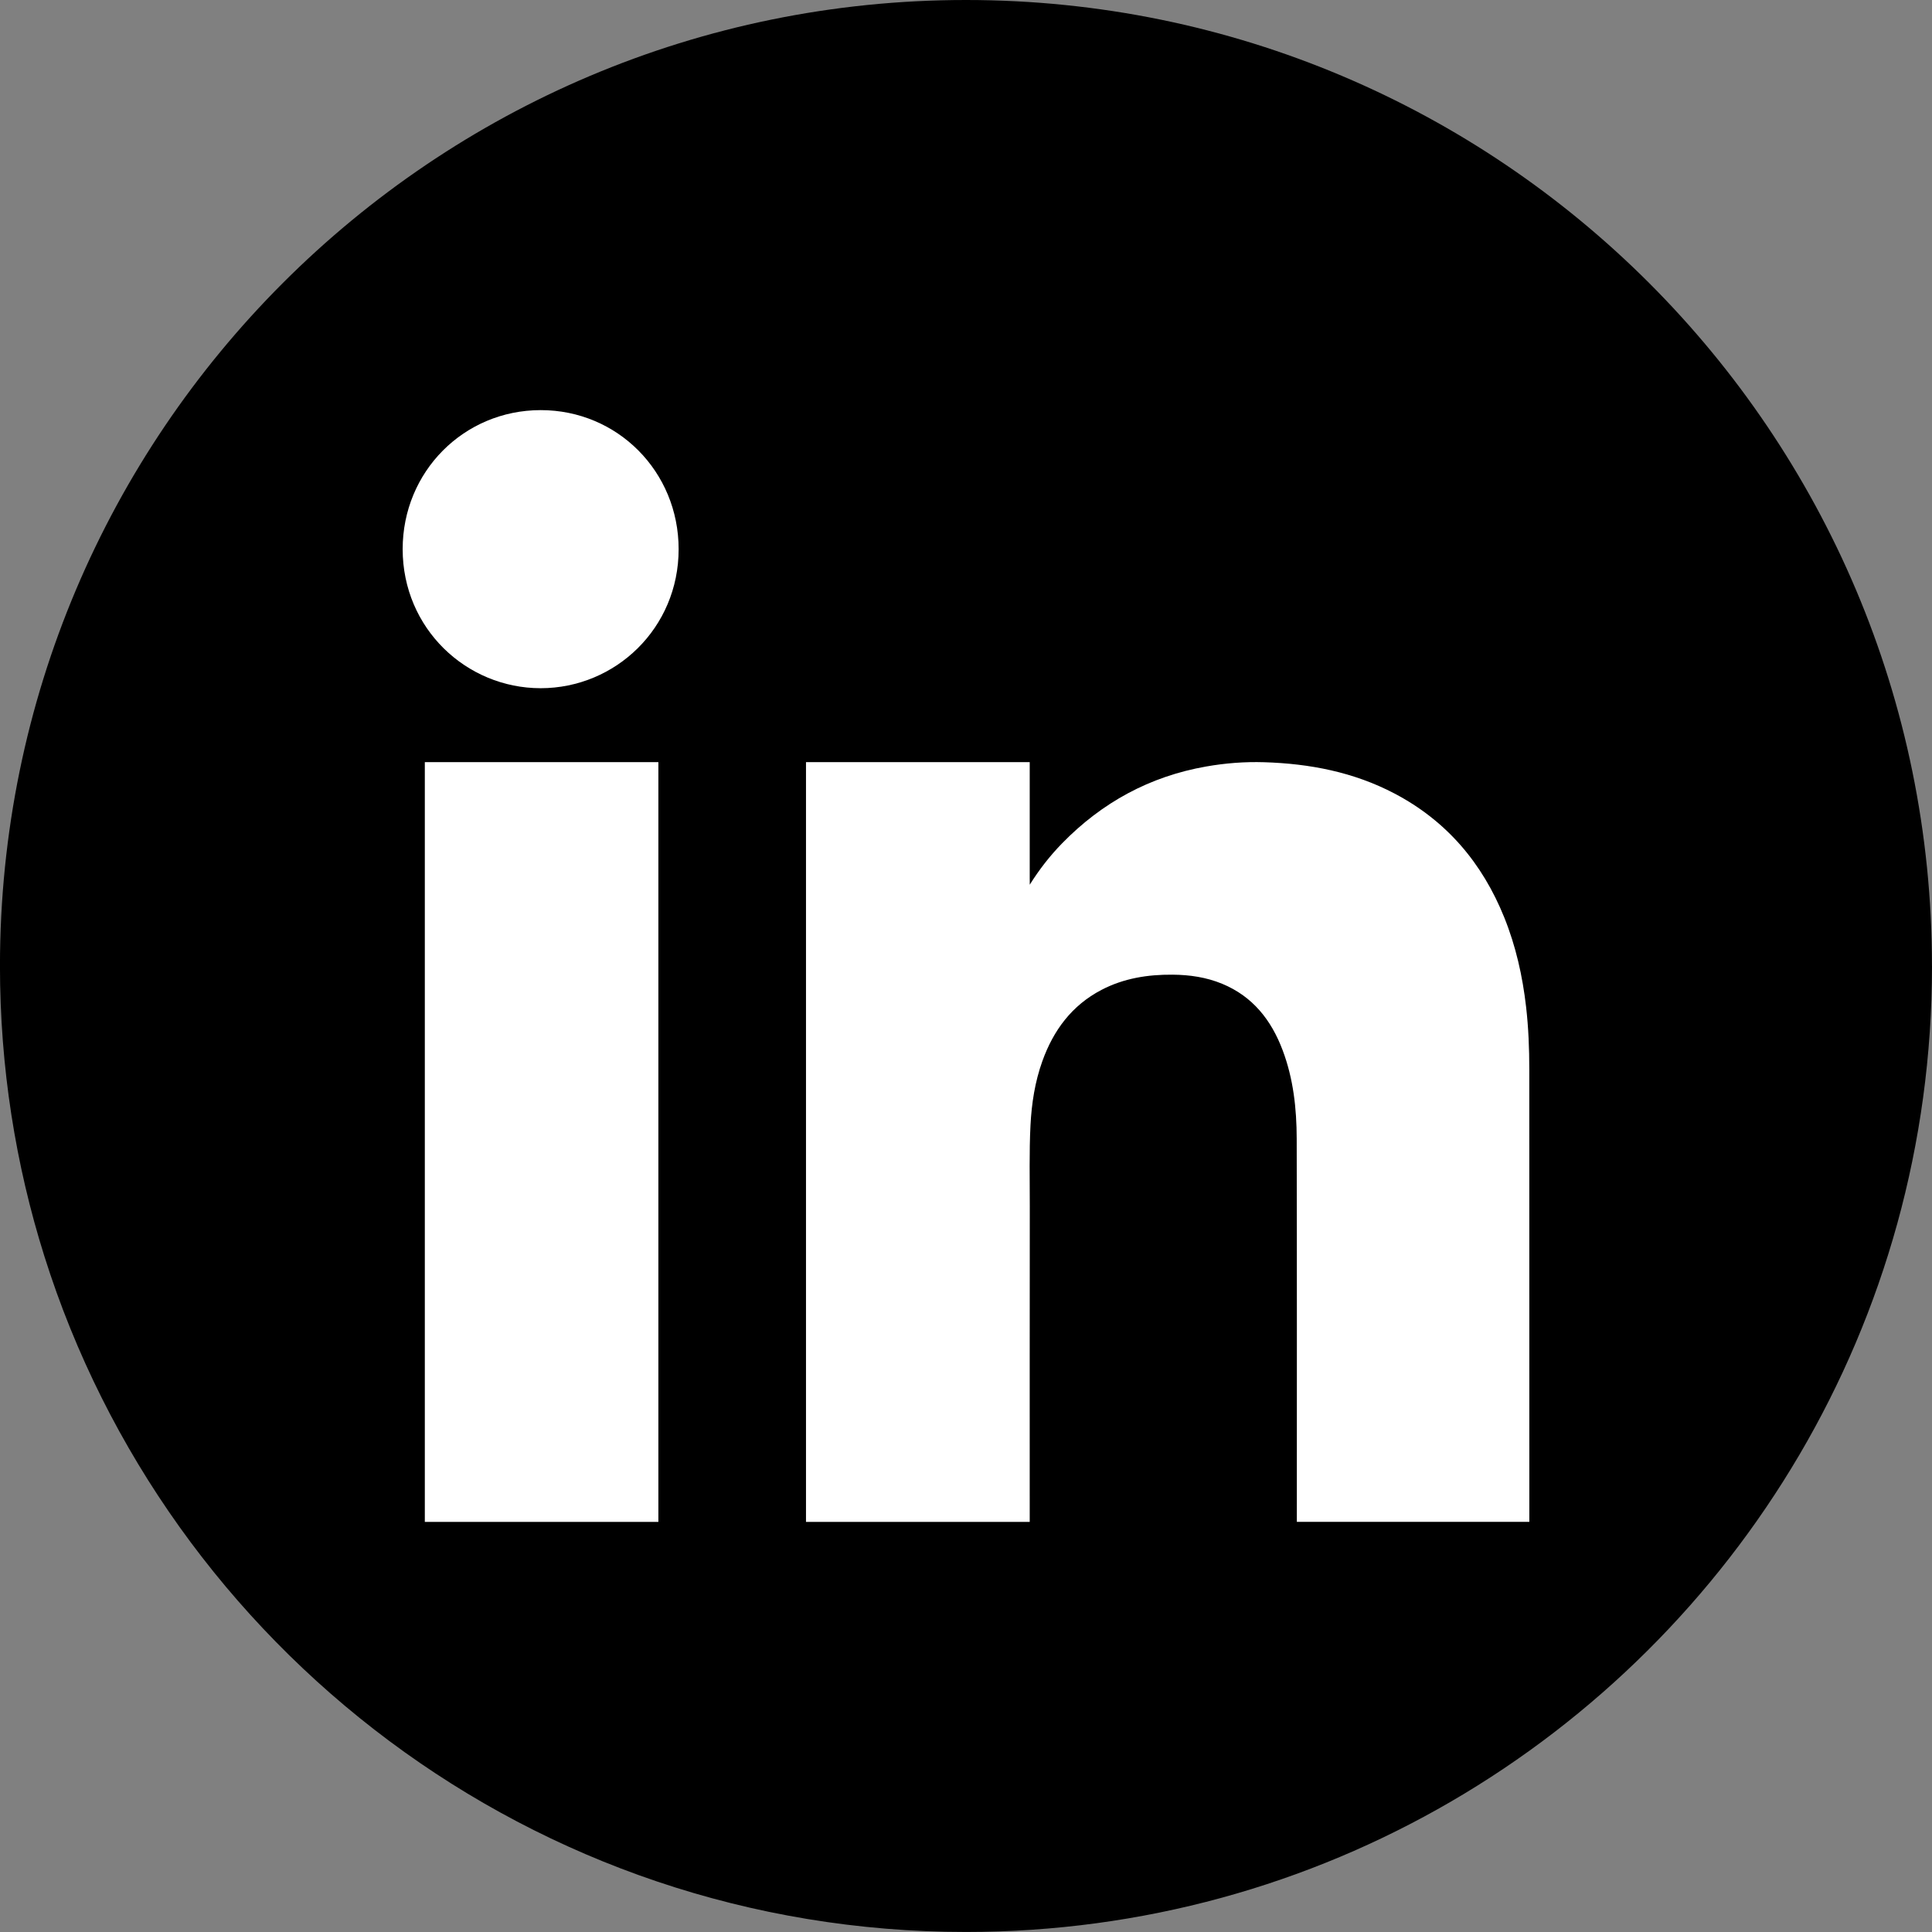
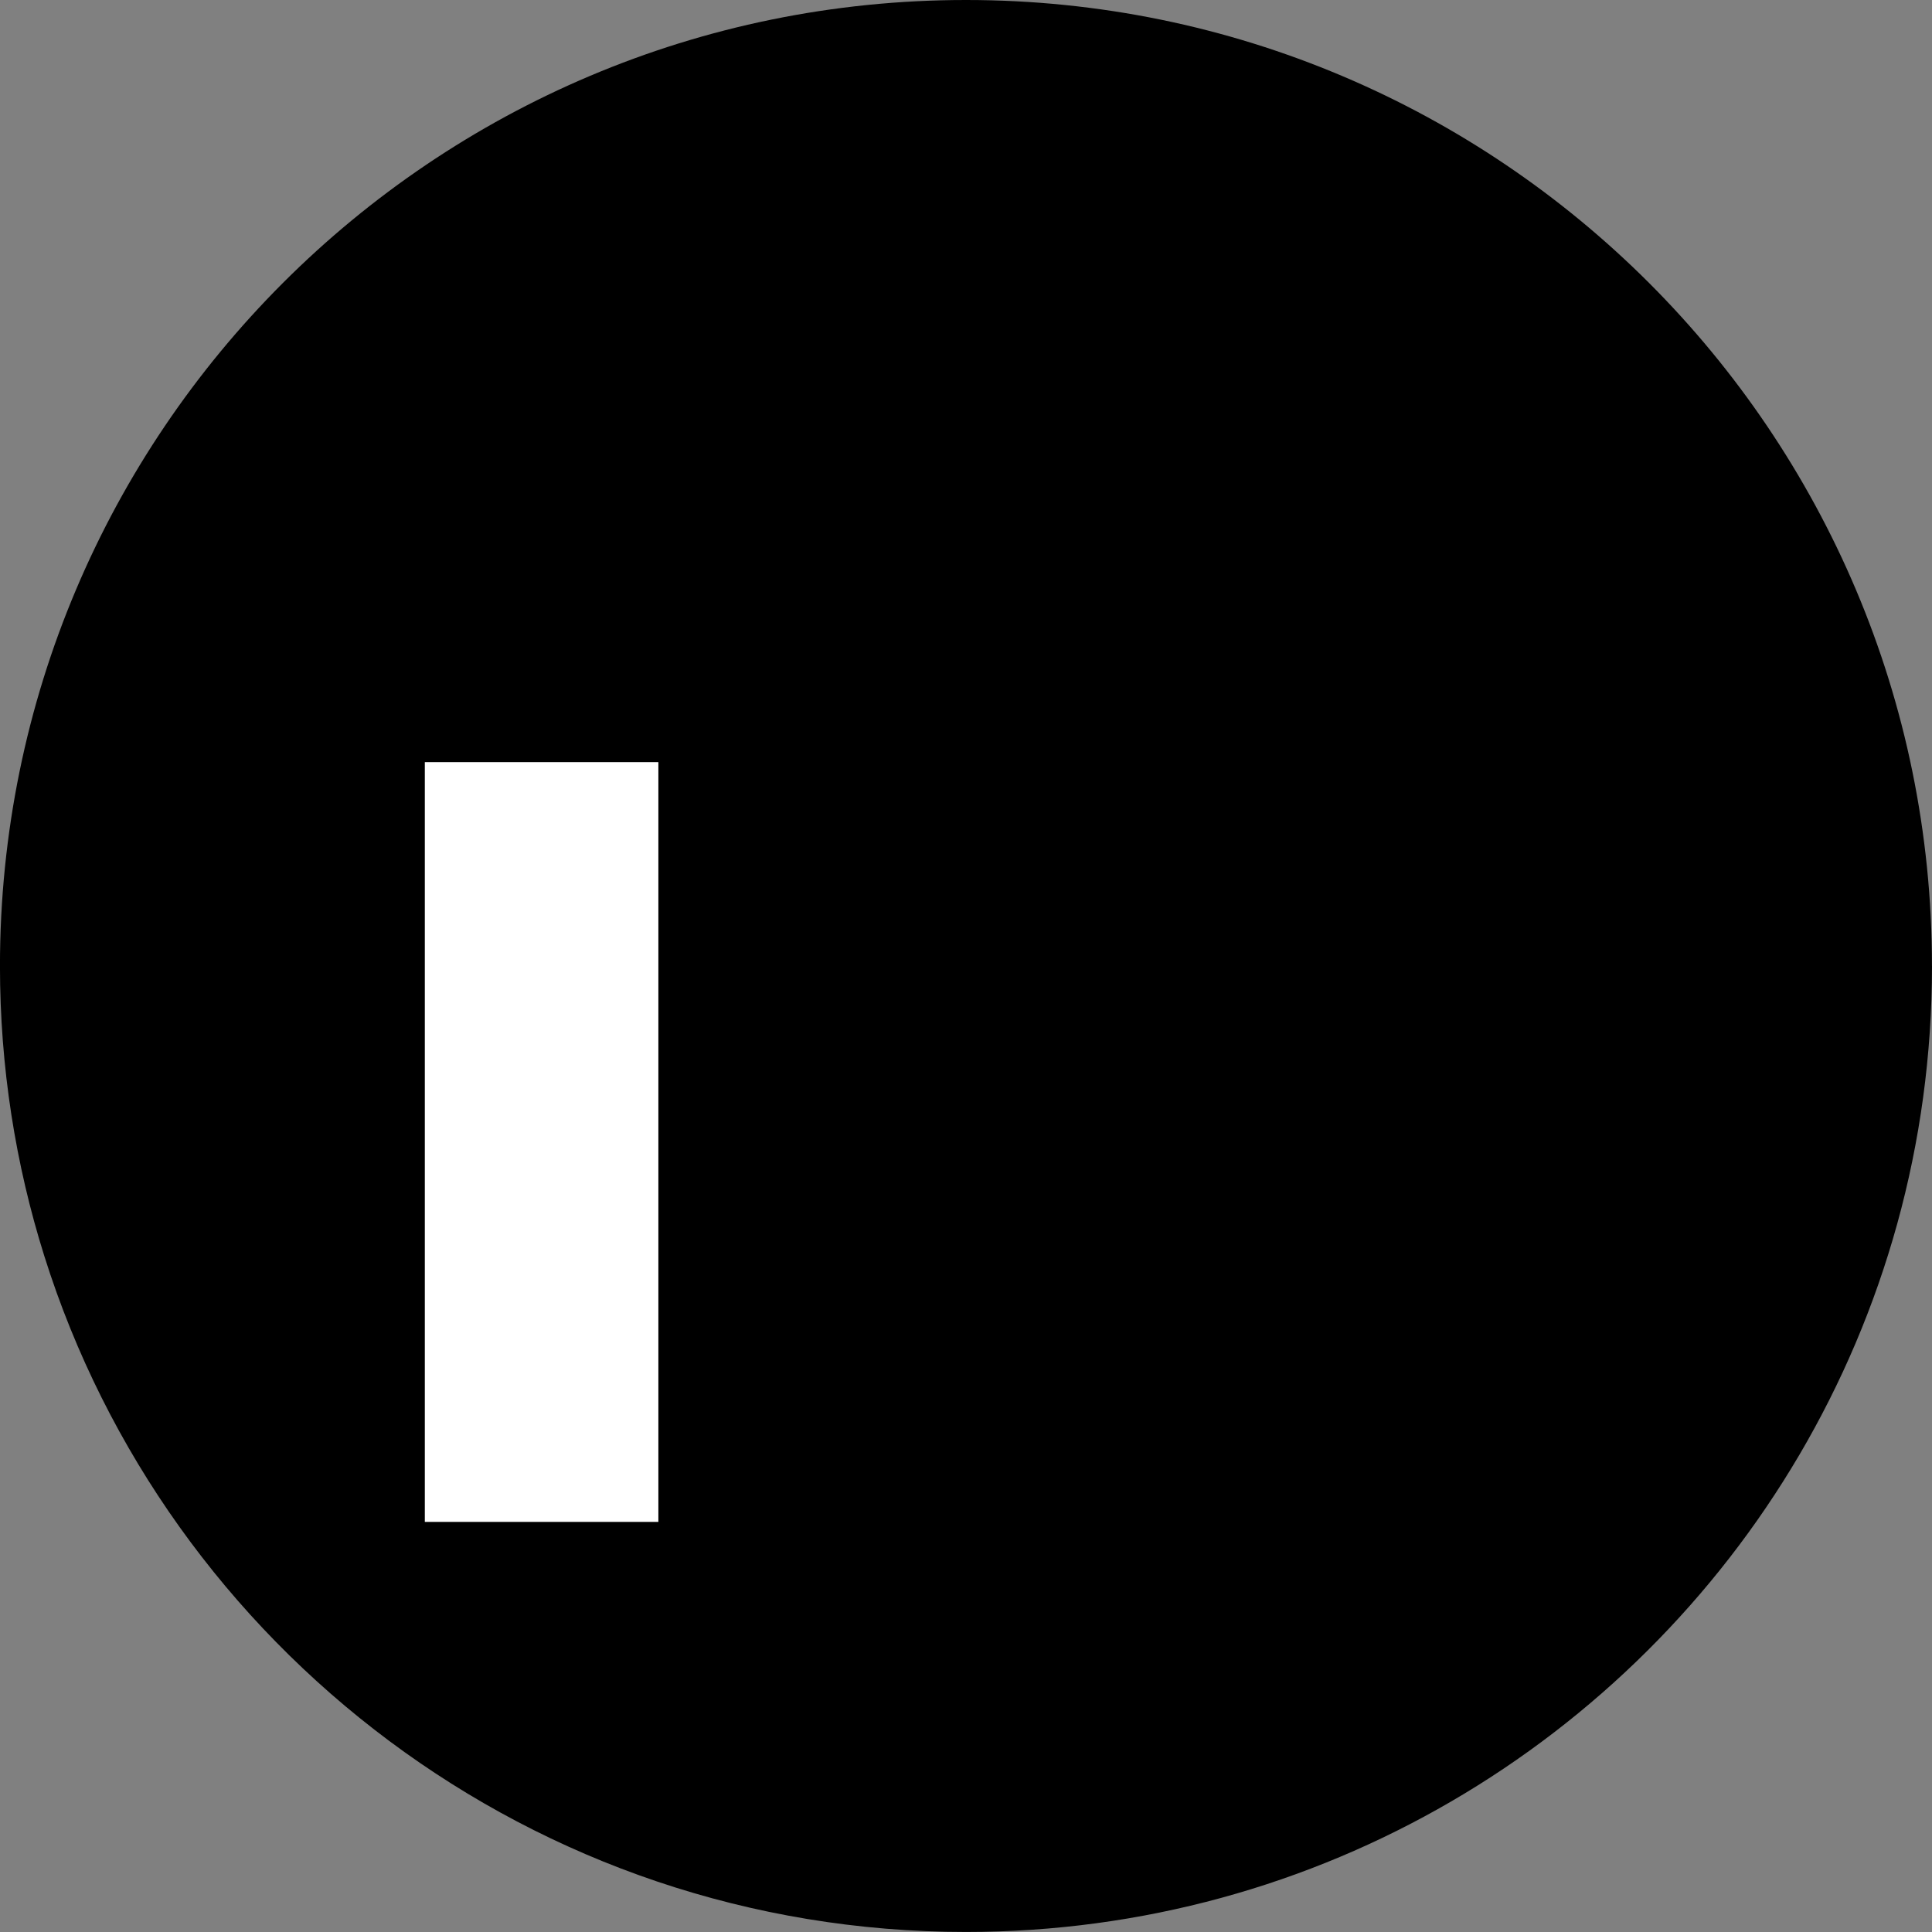
<svg xmlns="http://www.w3.org/2000/svg" id="b" width="54.655" height="54.655" viewBox="0 0 54.655 54.655">
  <rect x="0" y="0" width="54.655" height="54.655" fill="#808080" stroke="none" />
  <g id="c">
    <path d="m54.655,27.327c0,10.095-5.472,18.911-13.614,23.642-4.03,2.343-8.716,3.685-13.714,3.685-12.232,0-22.587-8.038-26.073-19.12-.815-2.591-1.255-5.348-1.255-8.208C0,12.234,12.236,0,27.327,0c15.093,0,27.327,12.234,27.327,27.327Z" />
-     <path d="m19.198,15.535c.001,2.233-1.787,3.933-3.903,3.934-2.105-.001-3.903-1.691-3.904-3.934,0-2.188,1.726-3.931,3.904-3.933,2.173-.001,3.903,1.74,3.903,3.933Z" fill="#fff" />
-     <path d="m29.13,24.876c0-.809-0-2.507-0-3.316h-6.329v21.493h6.329c0-2.974-.002-5.947.002-8.921.001-.767-.019-1.534.02-2.301.032-.62.126-1.228.336-1.813.313-.872.834-1.577,1.671-2.014.63-.329,1.309-.437,2.013-.431.483.004.952.072,1.401.257.864.357,1.39,1.025,1.711,1.877.305.807.397,1.653.399,2.505.008,3.613.004,7.227.004,10.84h6.577c0-4.266.001-8.531-.001-12.797-0-.593-.023-1.184-.091-1.774-.1-.87-.29-1.716-.618-2.529-.62-1.537-1.631-2.732-3.11-3.507-1.152-.604-2.393-.842-3.68-.882-.551-.017-1.098.025-1.642.121-1.596.28-2.948,1.018-4.076,2.174-.34.349-.64.731-.915,1.17v-.152Z" fill="#fff" />
    <path d="m18.625,21.56h-6.607v21.493h6.607v-10.203c0-3.467 0-7.824-0-11.291Z" fill="#fff" />
  </g>
</svg>